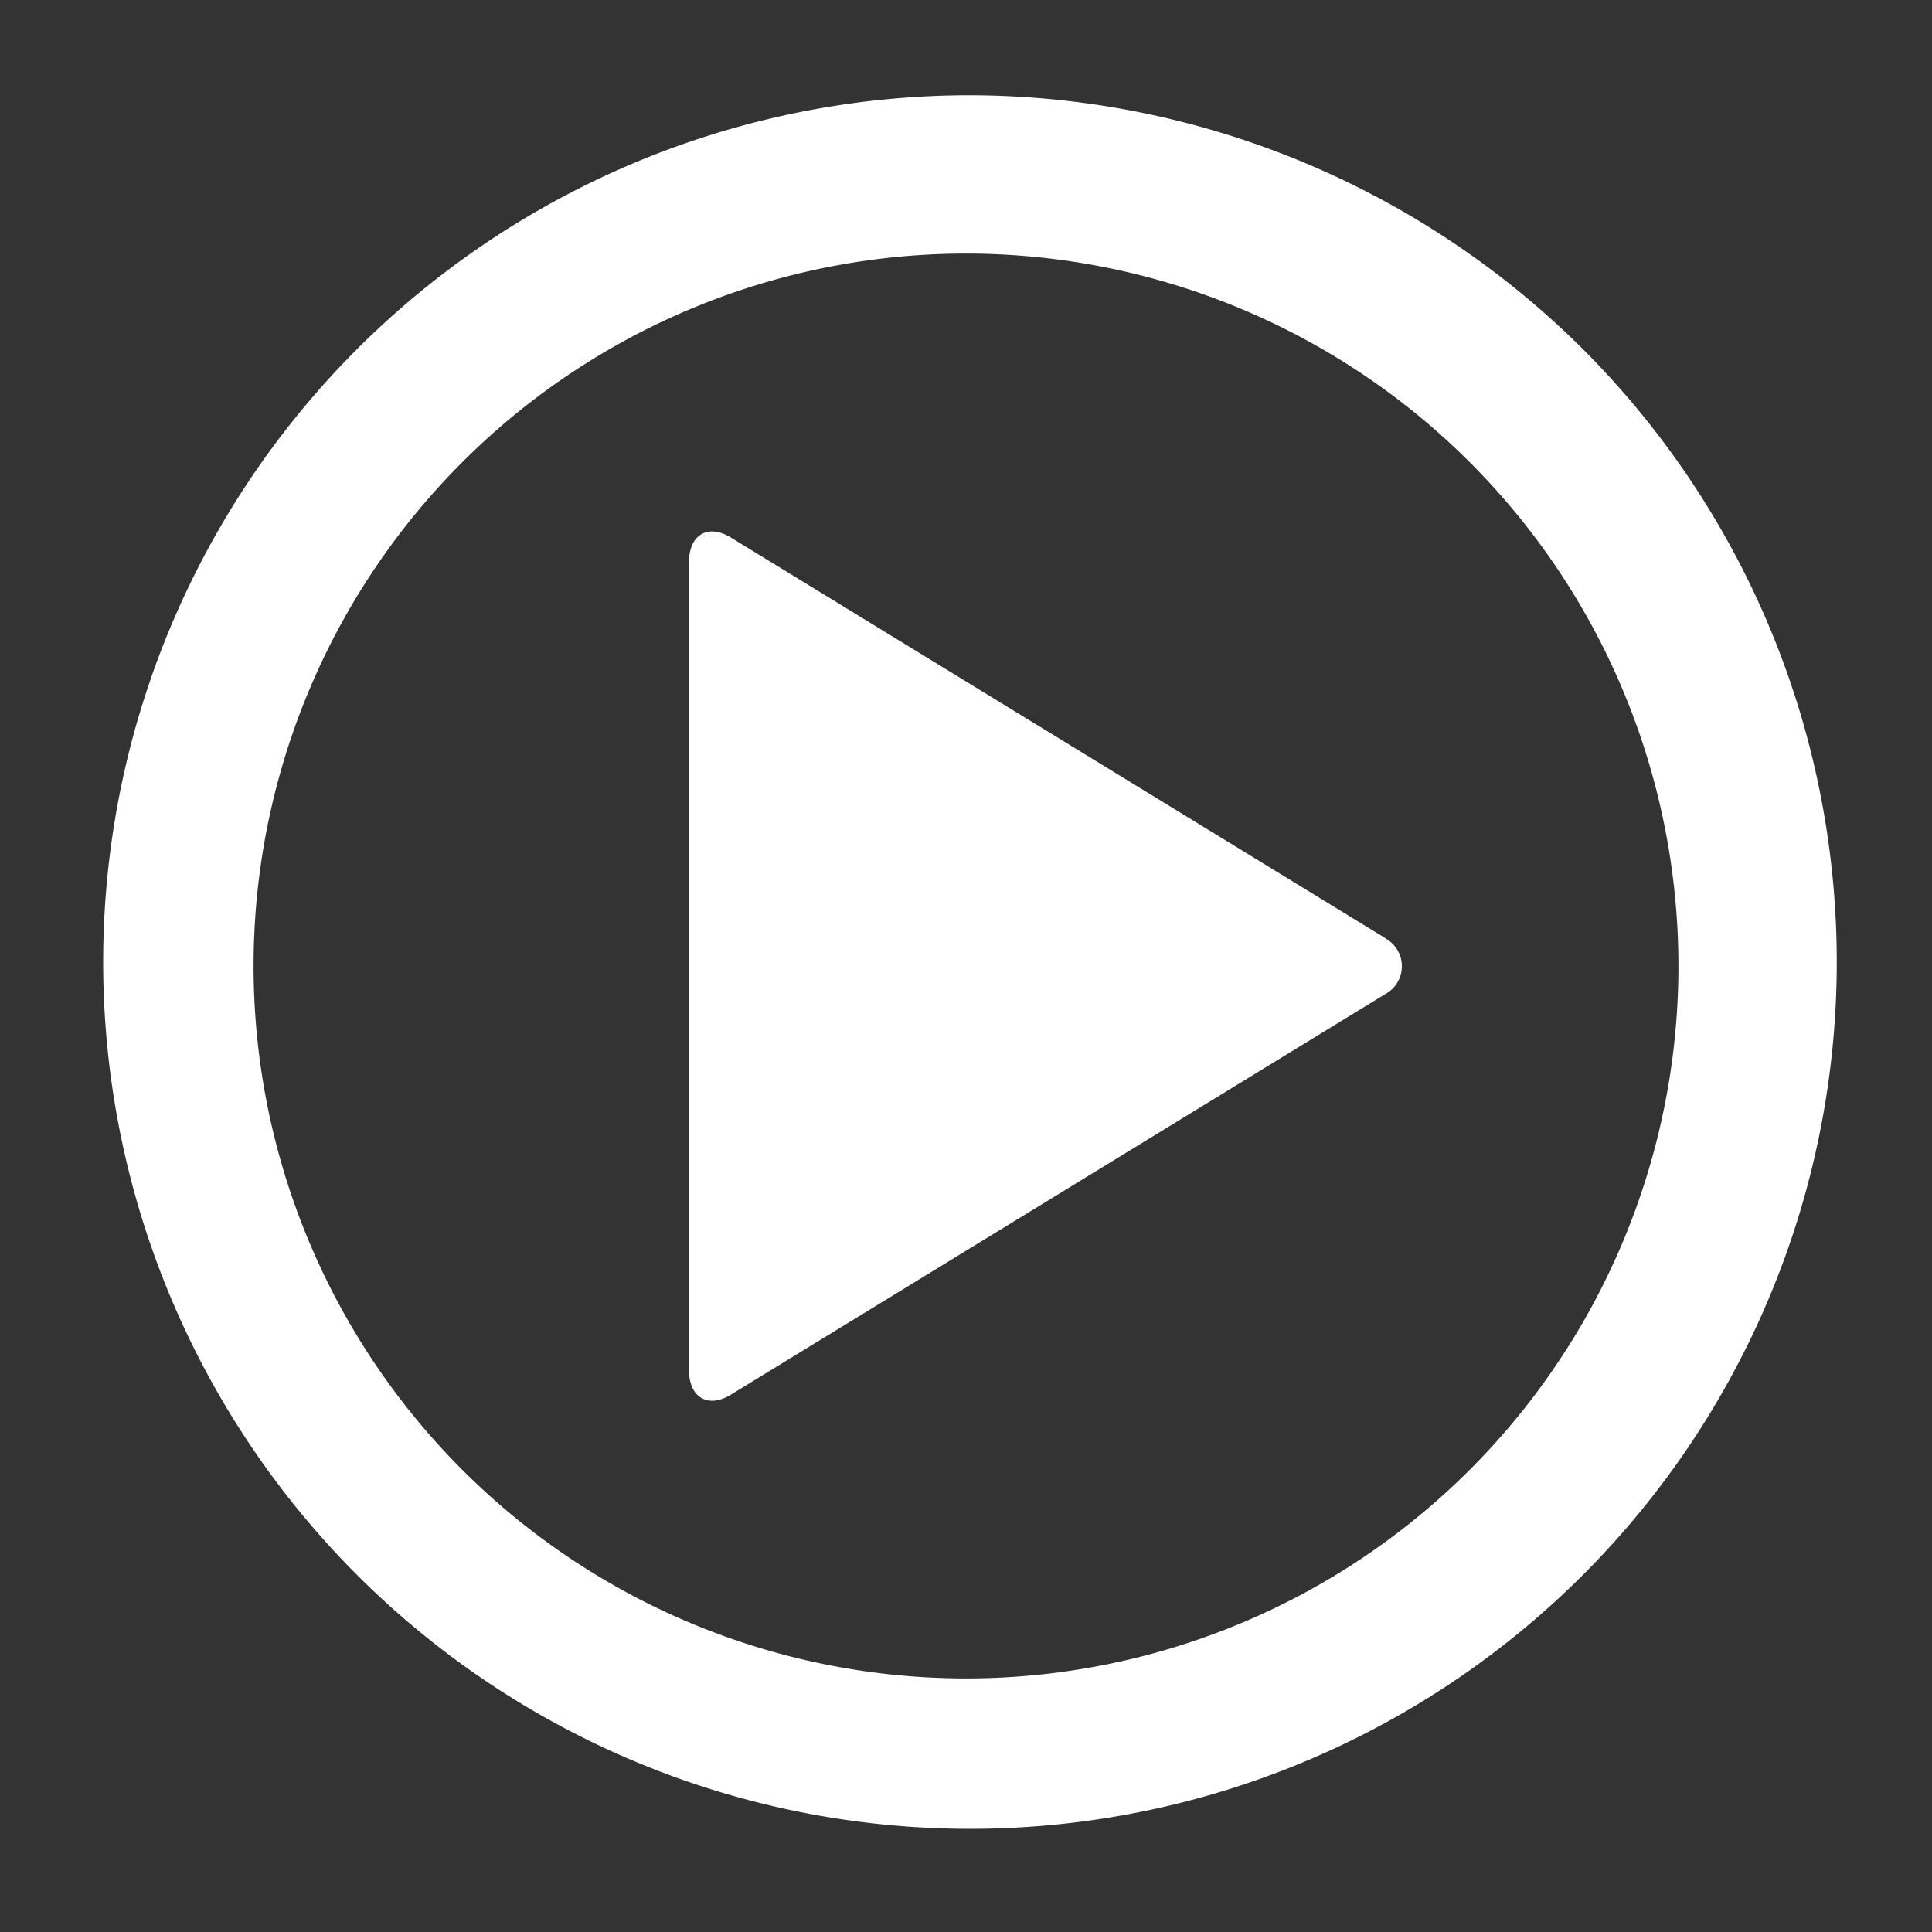
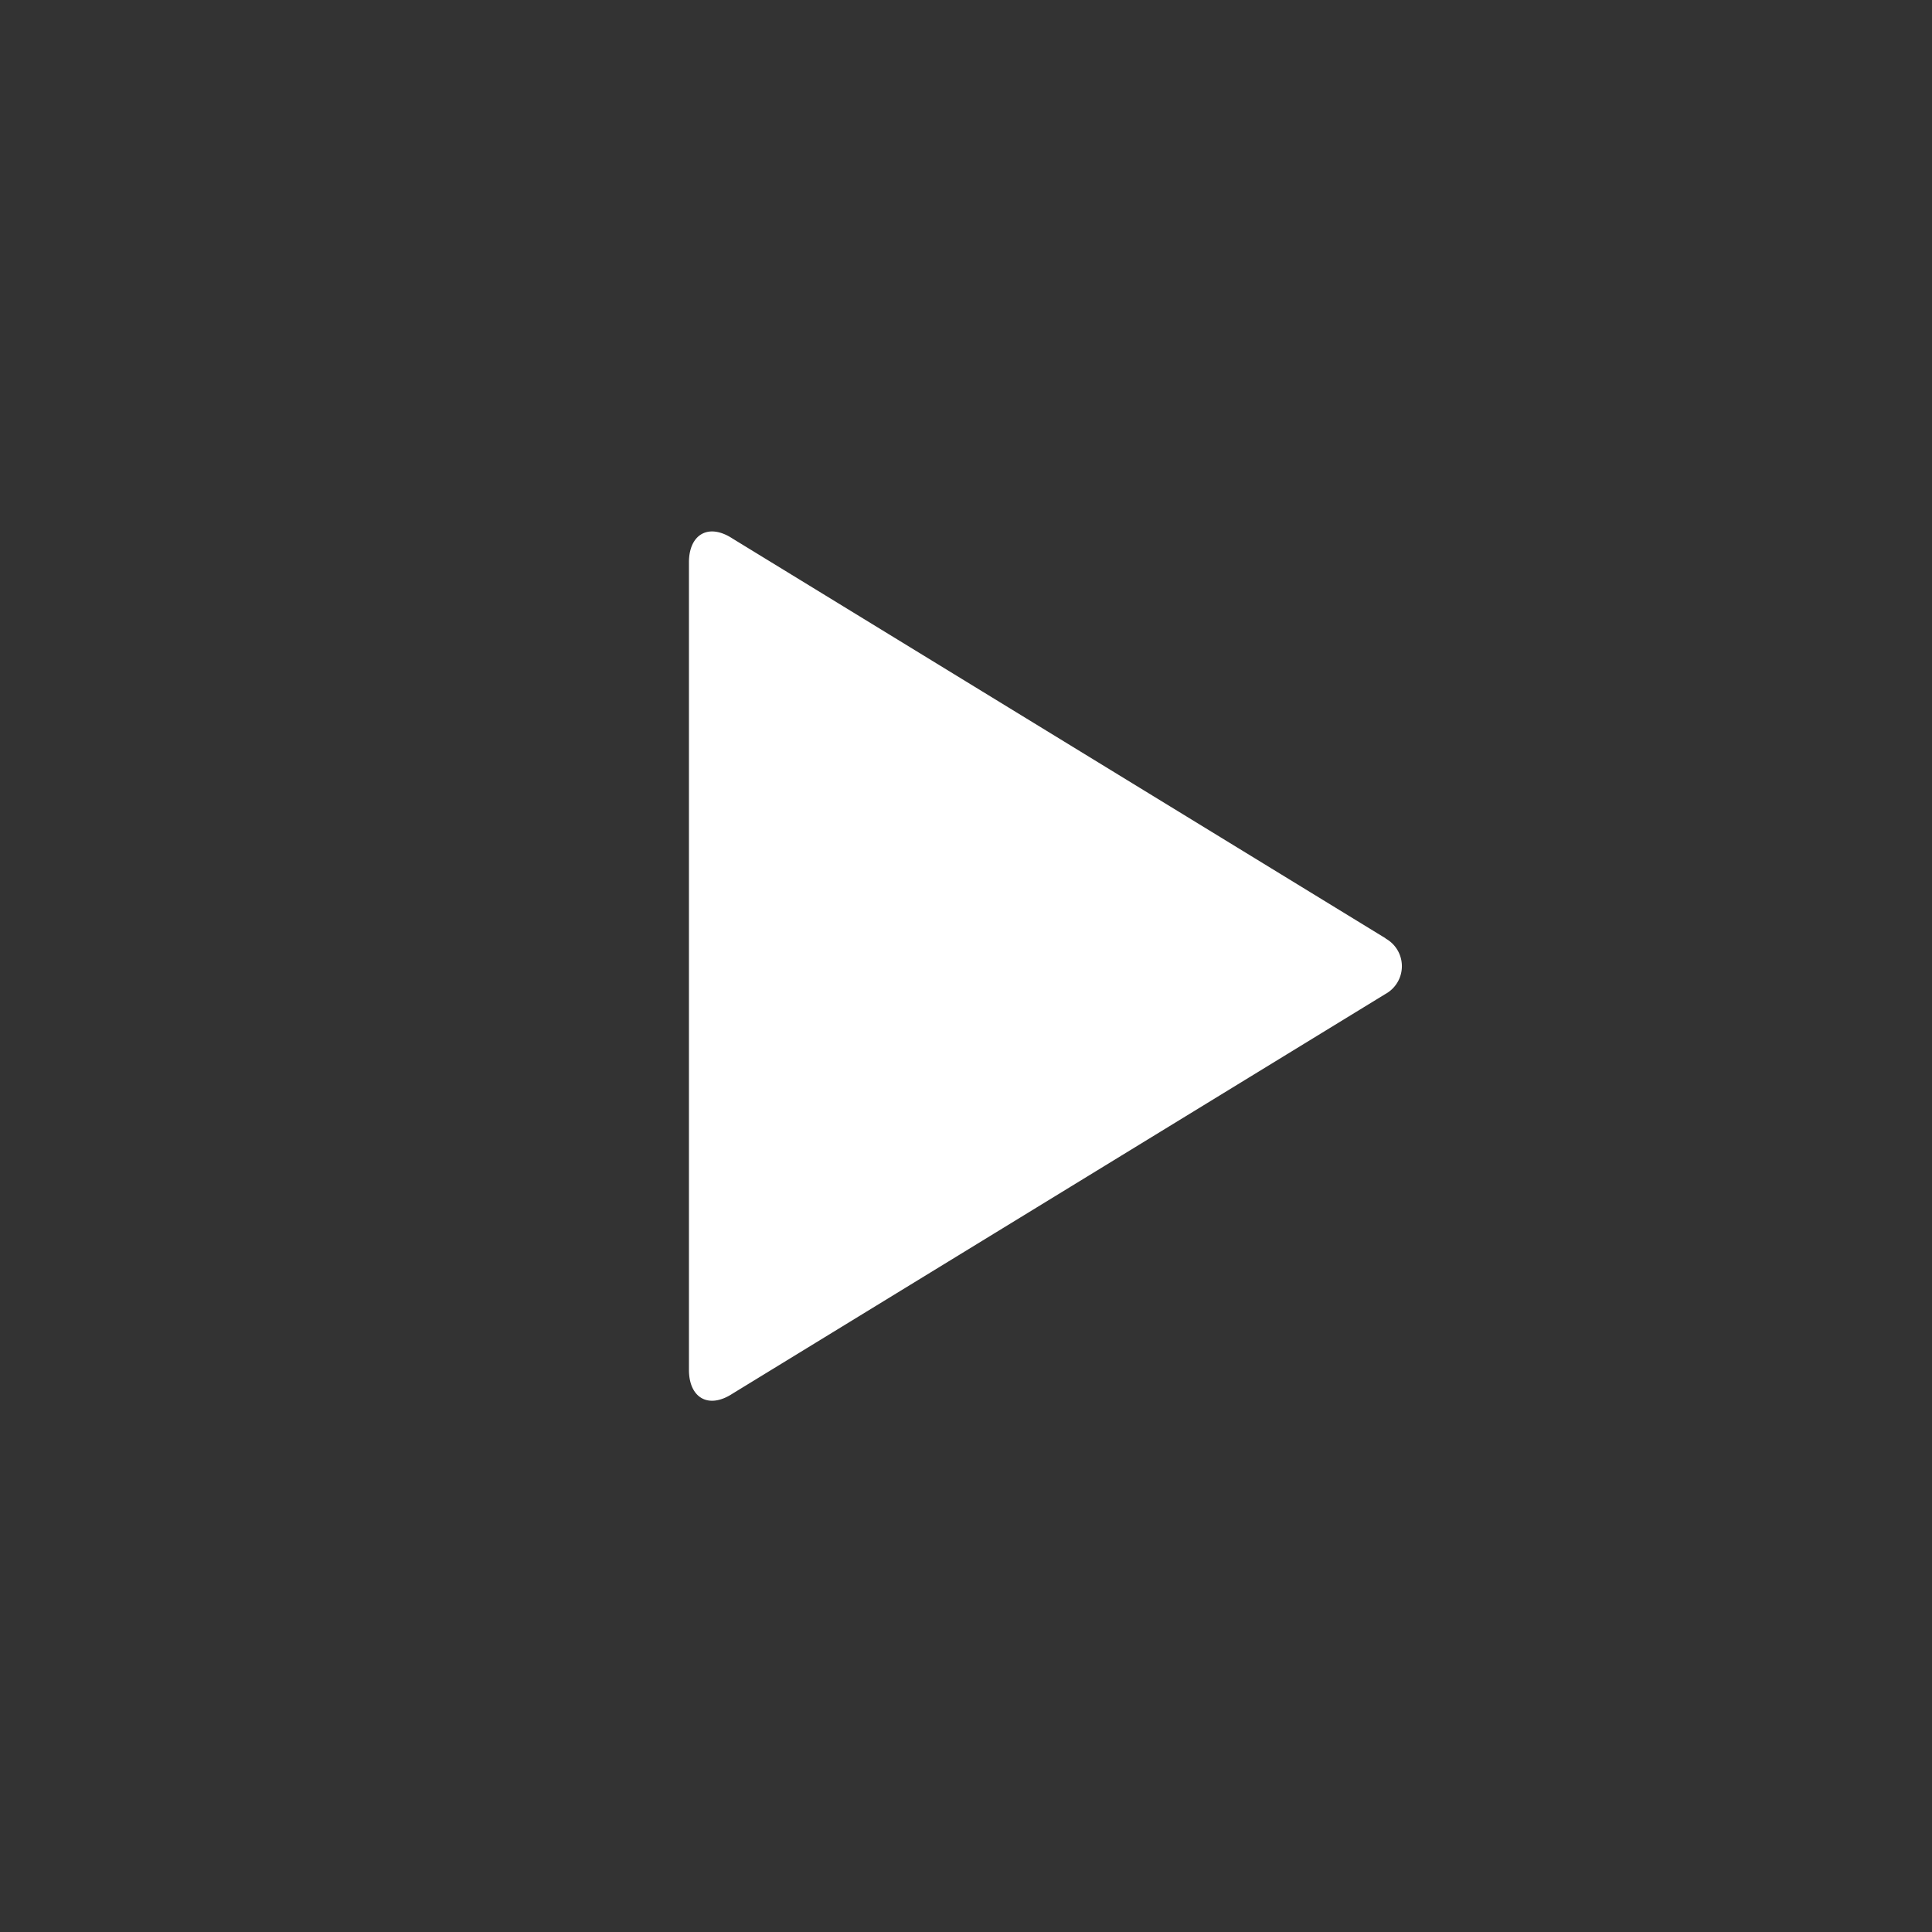
<svg xmlns="http://www.w3.org/2000/svg" width="20" height="20" viewBox="0 0 20 20">
  <rect x="0" y="0" width="20" height="20" fill="#333333" stroke="none" />
  <g id="icon-play" transform="translate(0.167 0.167)">
    <g id="invisible_box" data-name="invisible box">
-       <rect id="Retângulo_6669" data-name="Retângulo 6669" width="20" height="20" transform="translate(-0.167 -0.167)" fill="none" />
-     </g>
+       </g>
    <g id="icons_Q2" data-name="icons Q2" transform="translate(0.819 0.819)">
      <g id="Grupo_9689" data-name="Grupo 9689">
        <path id="Caminho_26664" data-name="Caminho 26664" d="M24.211,17.232l-6.76-4.138C17.2,12.93,17,13.053,17,13.34V21.7c0,.287.2.41.451.246l6.76-4.138a.328.328,0,0,0,0-.574Z" transform="translate(-10.854 -8.505)" fill="#fff" />
-         <path id="Caminho_26665" data-name="Caminho 26665" d="M11.014,2A8.973,8.973,0,1,0,17.4,4.628,9.014,9.014,0,0,0,11.014,2Zm0,16.389a7.375,7.375,0,1,1,7.375-7.375A7.375,7.375,0,0,1,11.014,18.389Z" transform="translate(-2 -2)" fill="#fff" />
      </g>
    </g>
  </g>
</svg>